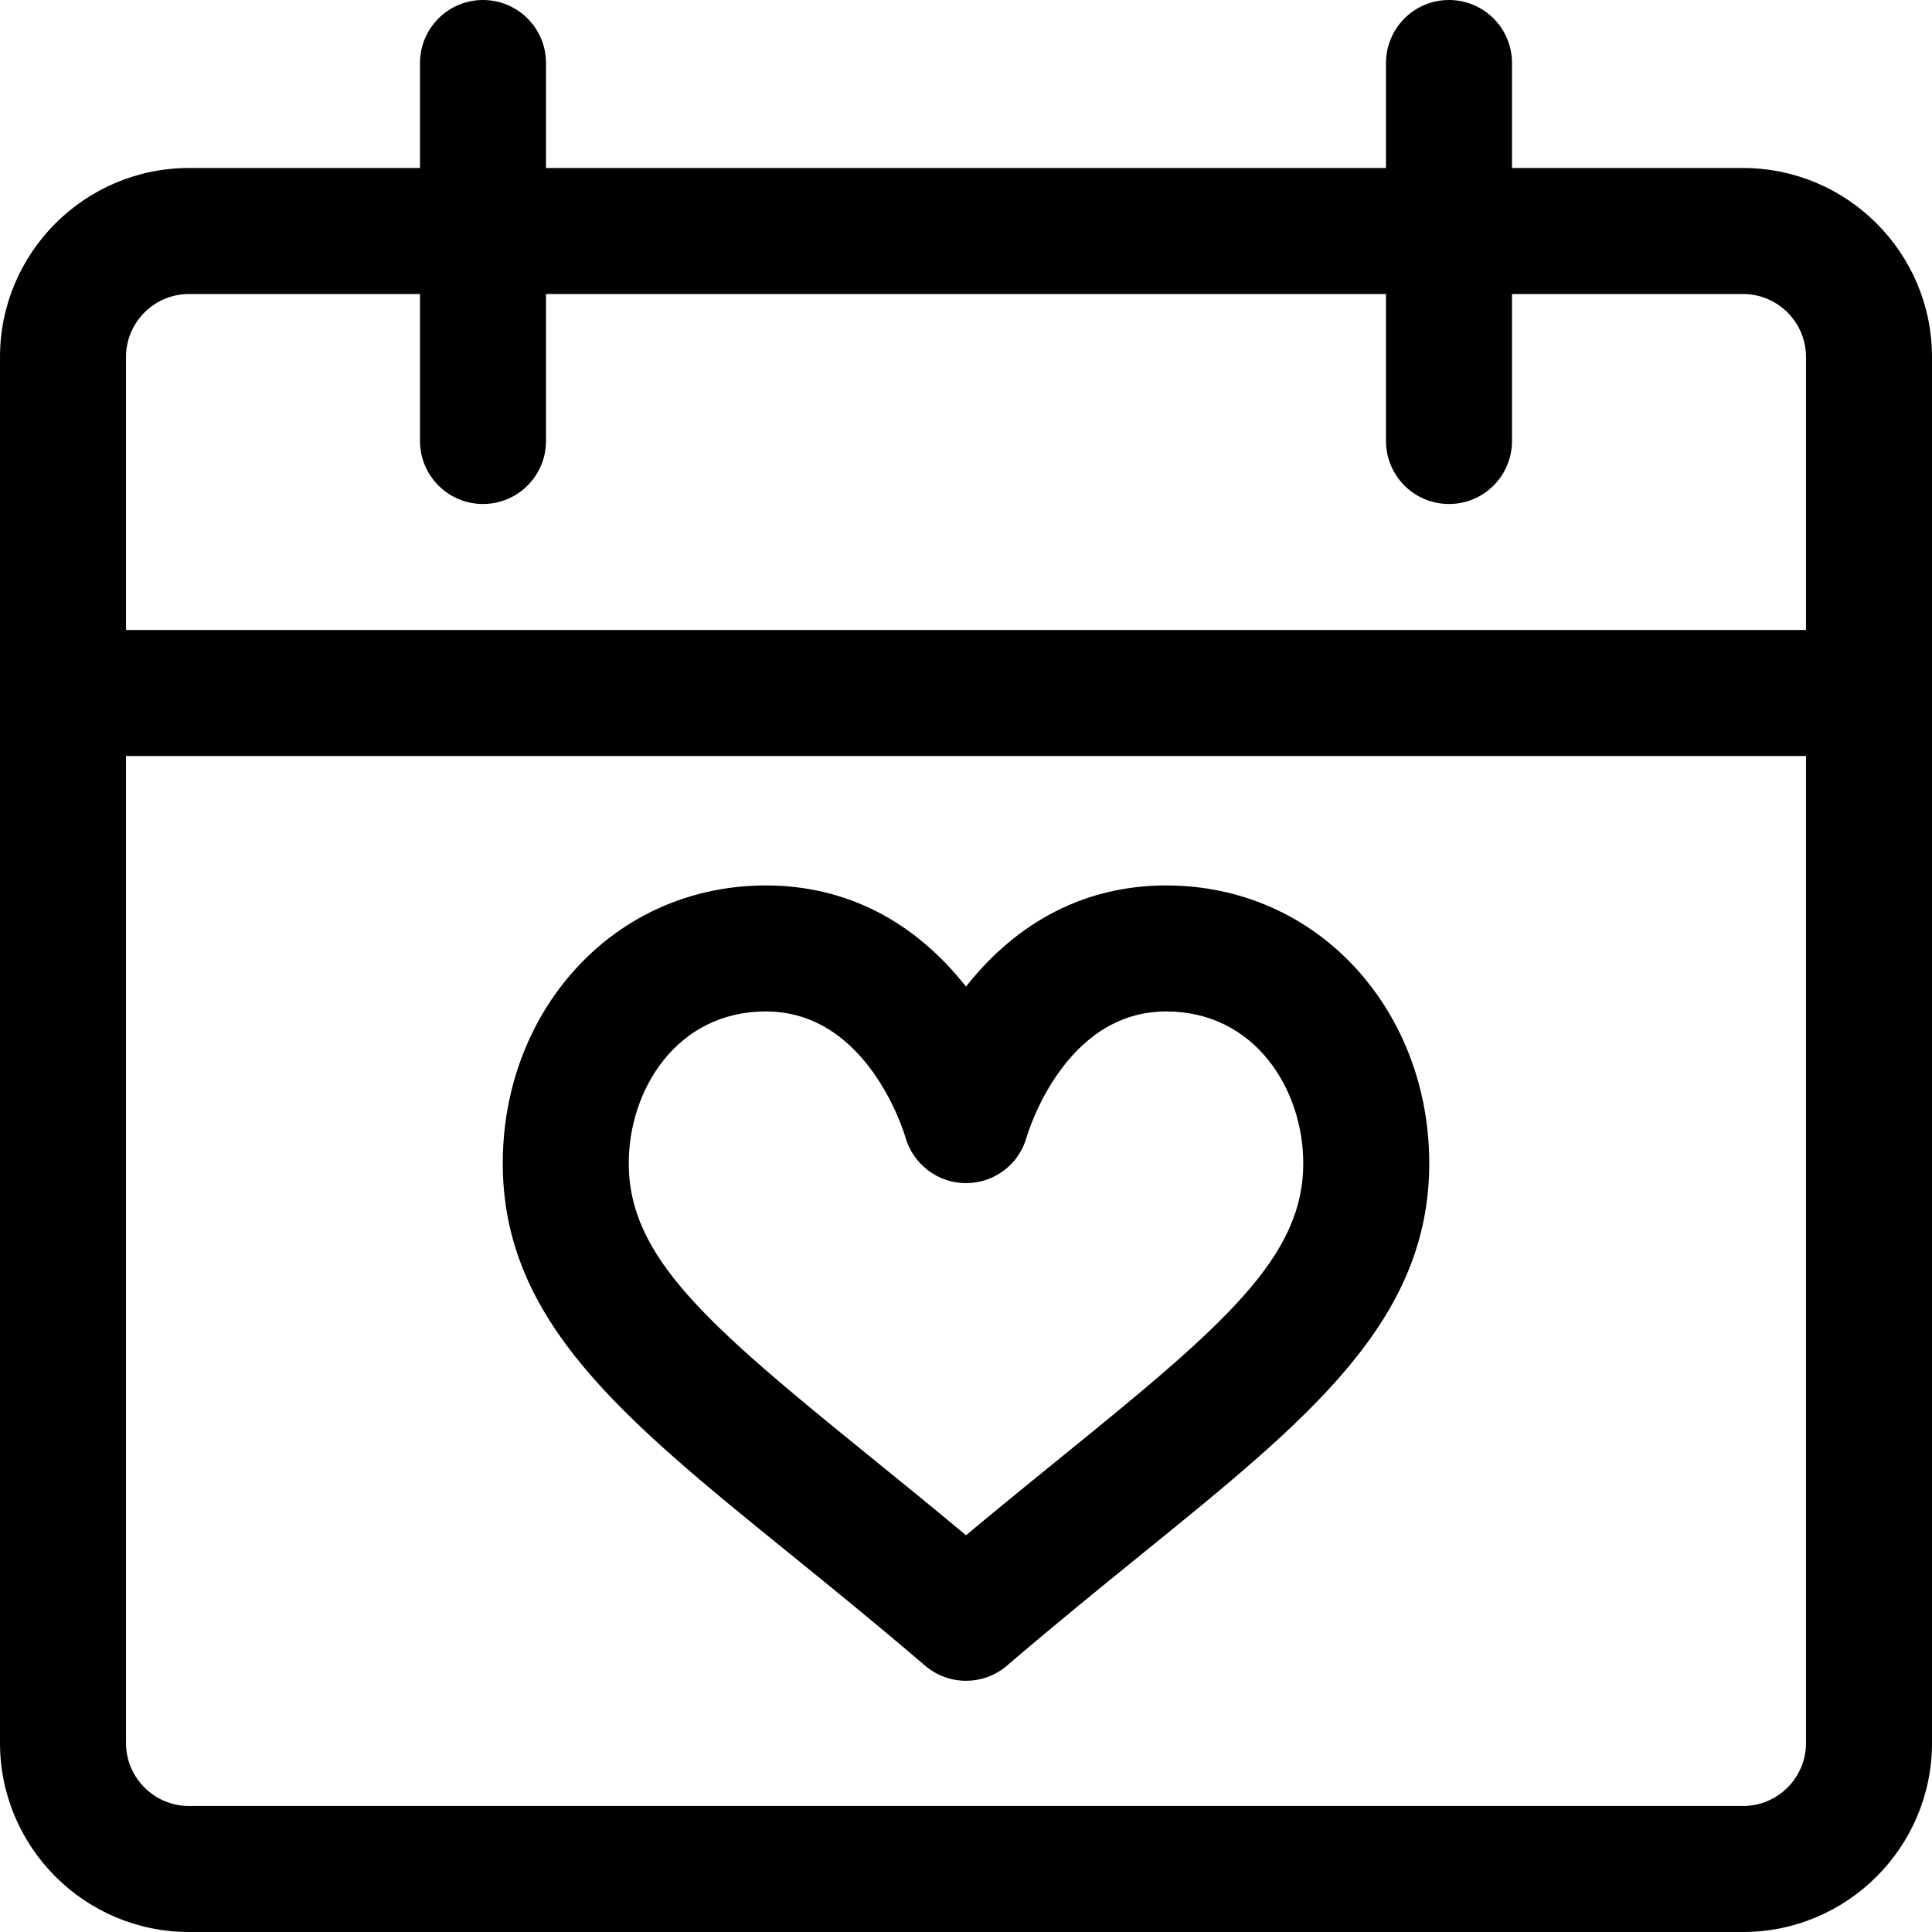
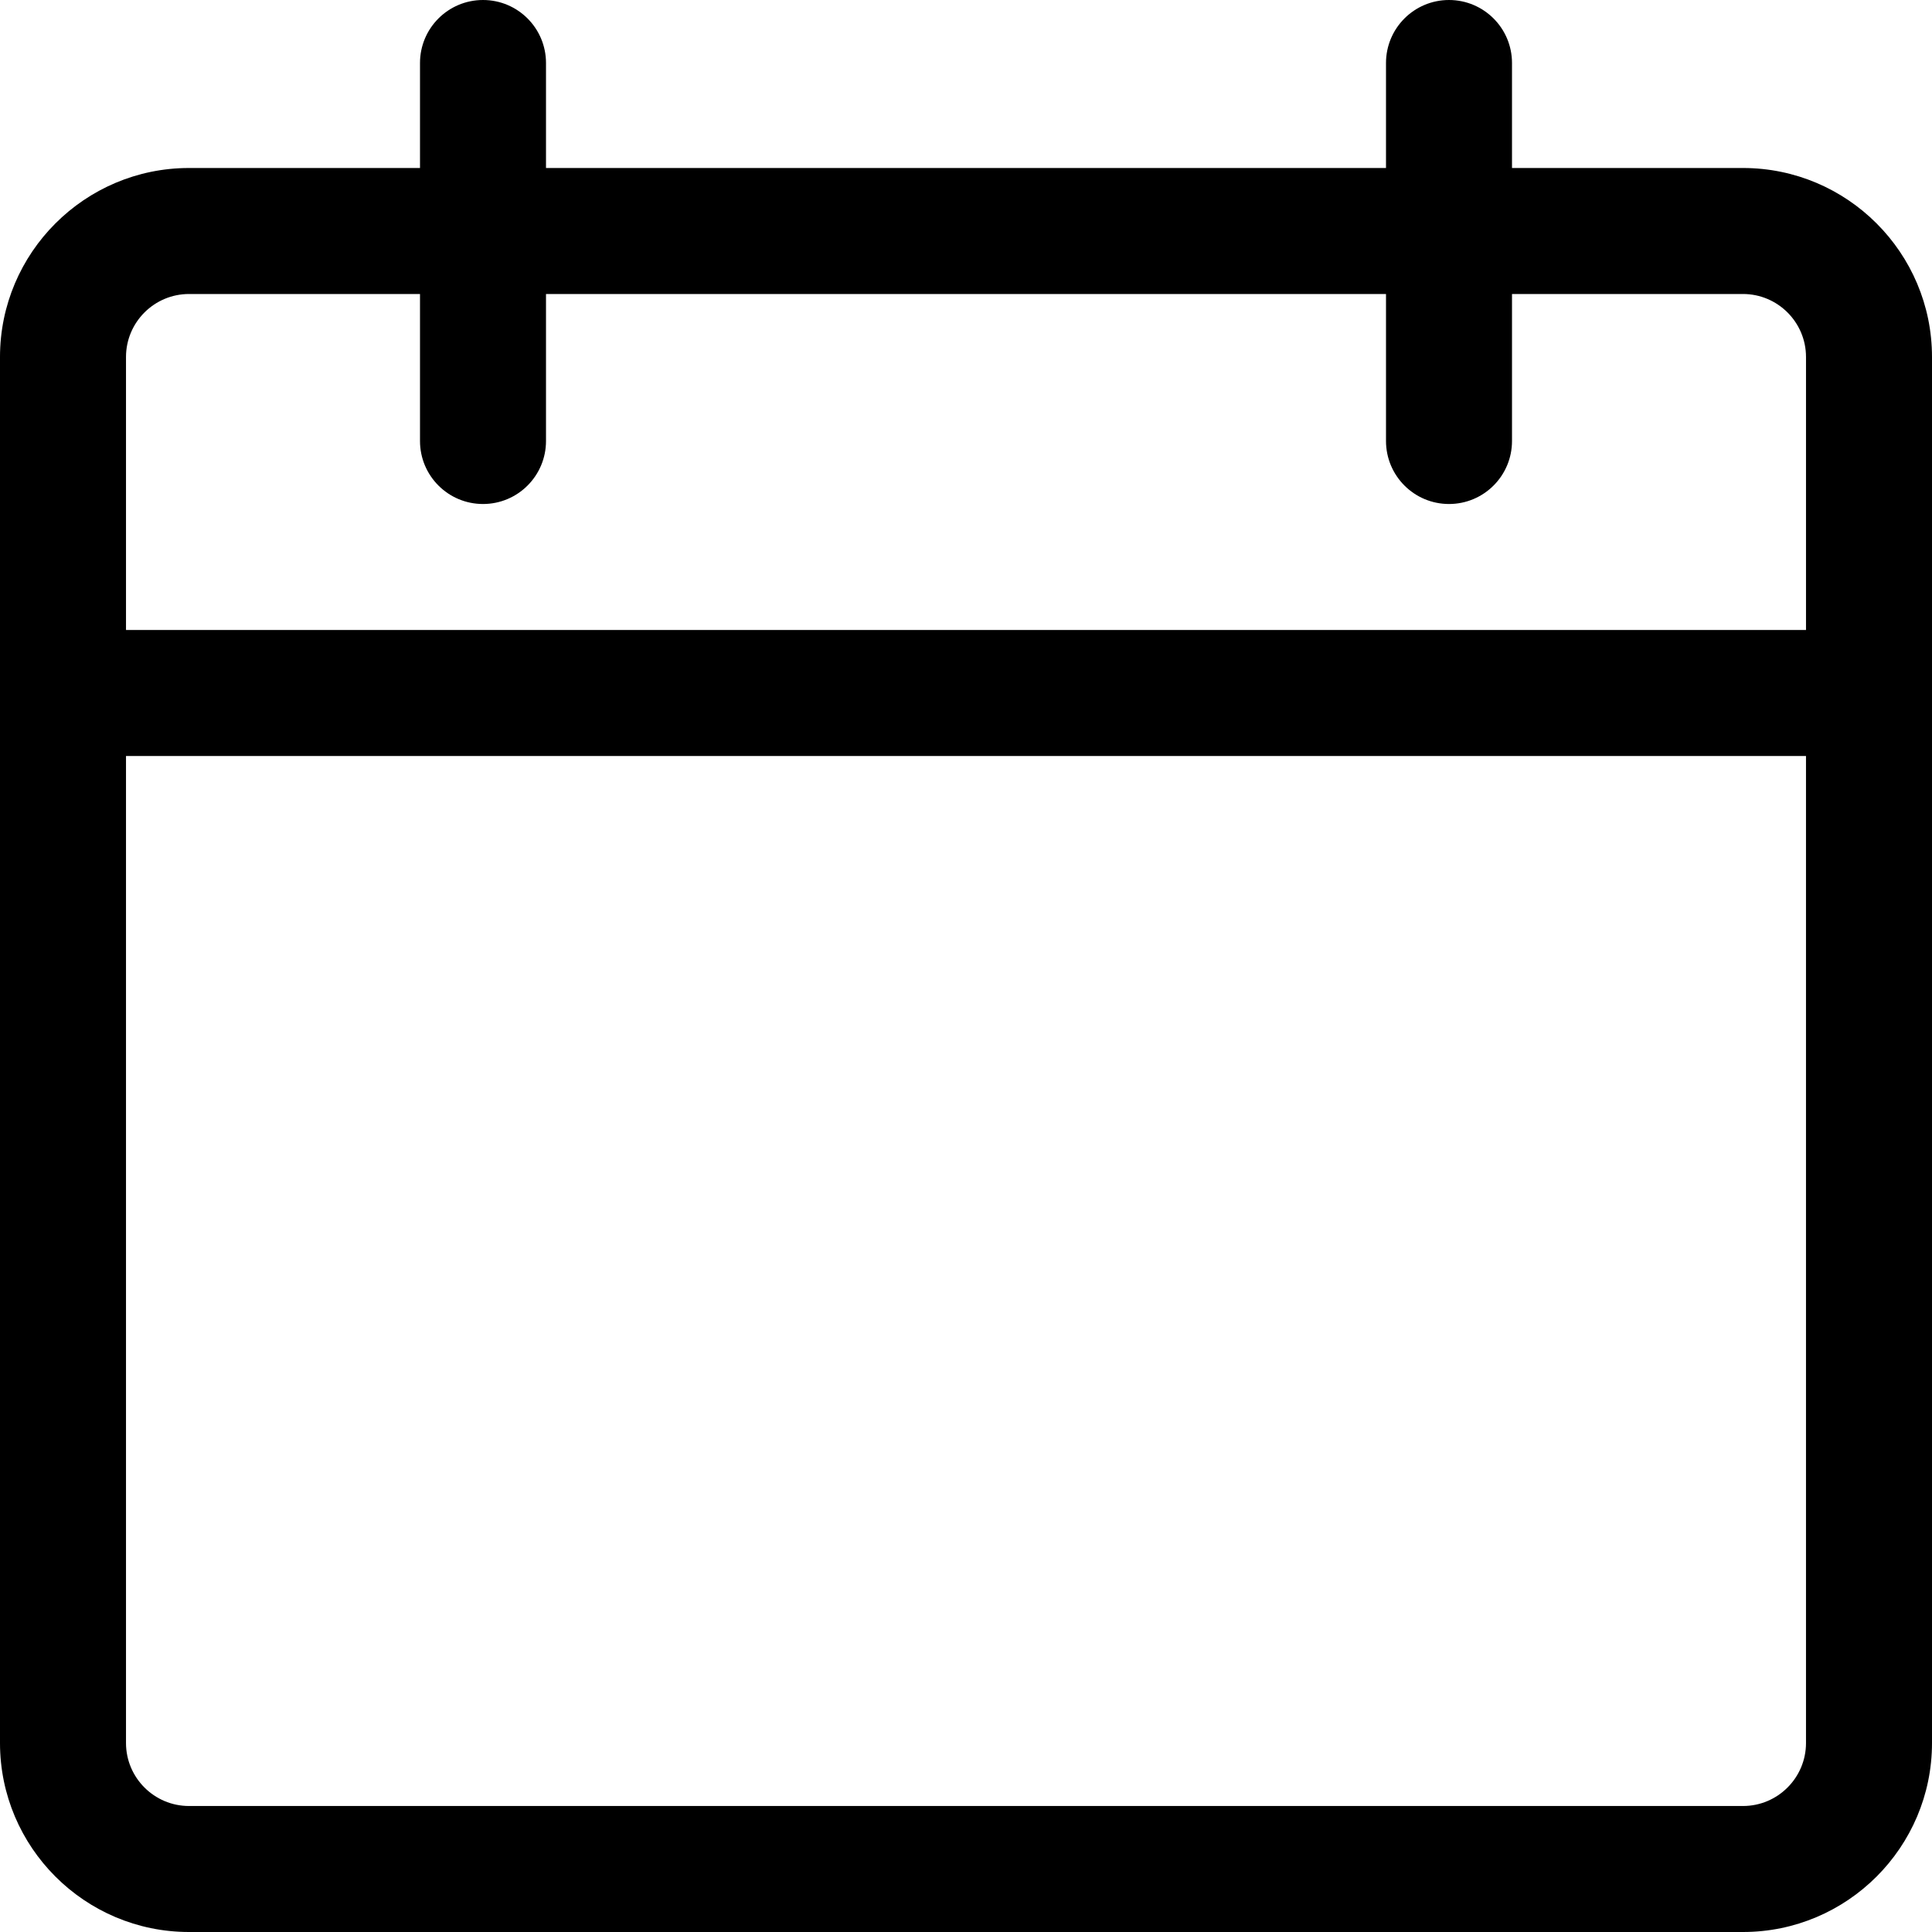
<svg xmlns="http://www.w3.org/2000/svg" fill="#000000" height="800px" width="800px" version="1.1" id="Layer_1" viewBox="0 0 512 512" xml:space="preserve">
  <g>
    <g>
      <path d="M461.913,44.522h-61.217V16.696C400.696,7.475,393.22,0,384,0s-16.696,7.475-16.696,16.696v27.826H144.696V16.696    C144.696,7.475,137.22,0,128,0s-16.696,7.475-16.696,16.696v27.826H50.087C22.469,44.522,0,66.991,0,94.609v367.304    C0,489.531,22.469,512,50.087,512h411.826C489.531,512,512,489.531,512,461.913V94.609C512,66.991,489.531,44.522,461.913,44.522z     M478.609,461.913c0,9.206-7.49,16.696-16.696,16.696H50.087c-9.206,0-16.696-7.49-16.696-16.696V200.348h445.217V461.913z     M478.609,166.957H33.391V94.609c0-9.206,7.49-16.696,16.696-16.696h61.217v38.957c0,9.22,7.475,16.696,16.696,16.696    s16.696-7.475,16.696-16.696V77.913h222.609v38.957c0,9.22,7.475,16.696,16.696,16.696s16.696-7.475,16.696-16.696V77.913h61.217    c9.206,0,16.696,7.49,16.696,16.696V166.957z" />
    </g>
  </g>
  <g>
    <g>
-       <path d="M359.737,257.07c-13.007-14.458-31.014-22.42-50.702-22.42c-20.965,0-39.234,9.257-53.034,26.82    c-13.801-17.563-32.069-26.82-53.034-26.82c-19.689,0-37.695,7.962-50.703,22.42c-12.269,13.638-19.027,31.826-19.027,51.213    c0,41.805,31.826,67.606,75.876,103.318c10.852,8.797,23.152,18.77,36.023,29.801c3.127,2.68,6.995,4.019,10.866,4.019    c3.87,0,7.739-1.34,10.866-4.019c12.87-11.03,25.17-21.003,36.023-29.801c44.05-35.711,75.876-61.513,75.876-103.318    C378.764,288.896,372.007,270.708,359.737,257.07z M281.859,385.662c-7.948,6.443-16.66,13.507-25.859,21.195    c-9.199-7.688-17.911-14.751-25.859-21.195c-42.894-34.775-63.514-52.59-63.514-77.38c0-19.508,12.735-40.241,36.339-40.241    c26.86,0,36.527,31.8,36.978,33.337c2.042,7.17,8.583,12.164,16.046,12.164c7.487,0,14.047-4.942,16.066-12.151    c0.397-1.361,10.042-33.349,36.981-33.349c23.603,0,36.339,20.733,36.339,40.241C345.373,333.072,324.754,350.887,281.859,385.662    z" />
-     </g>
+       </g>
  </g>
</svg>